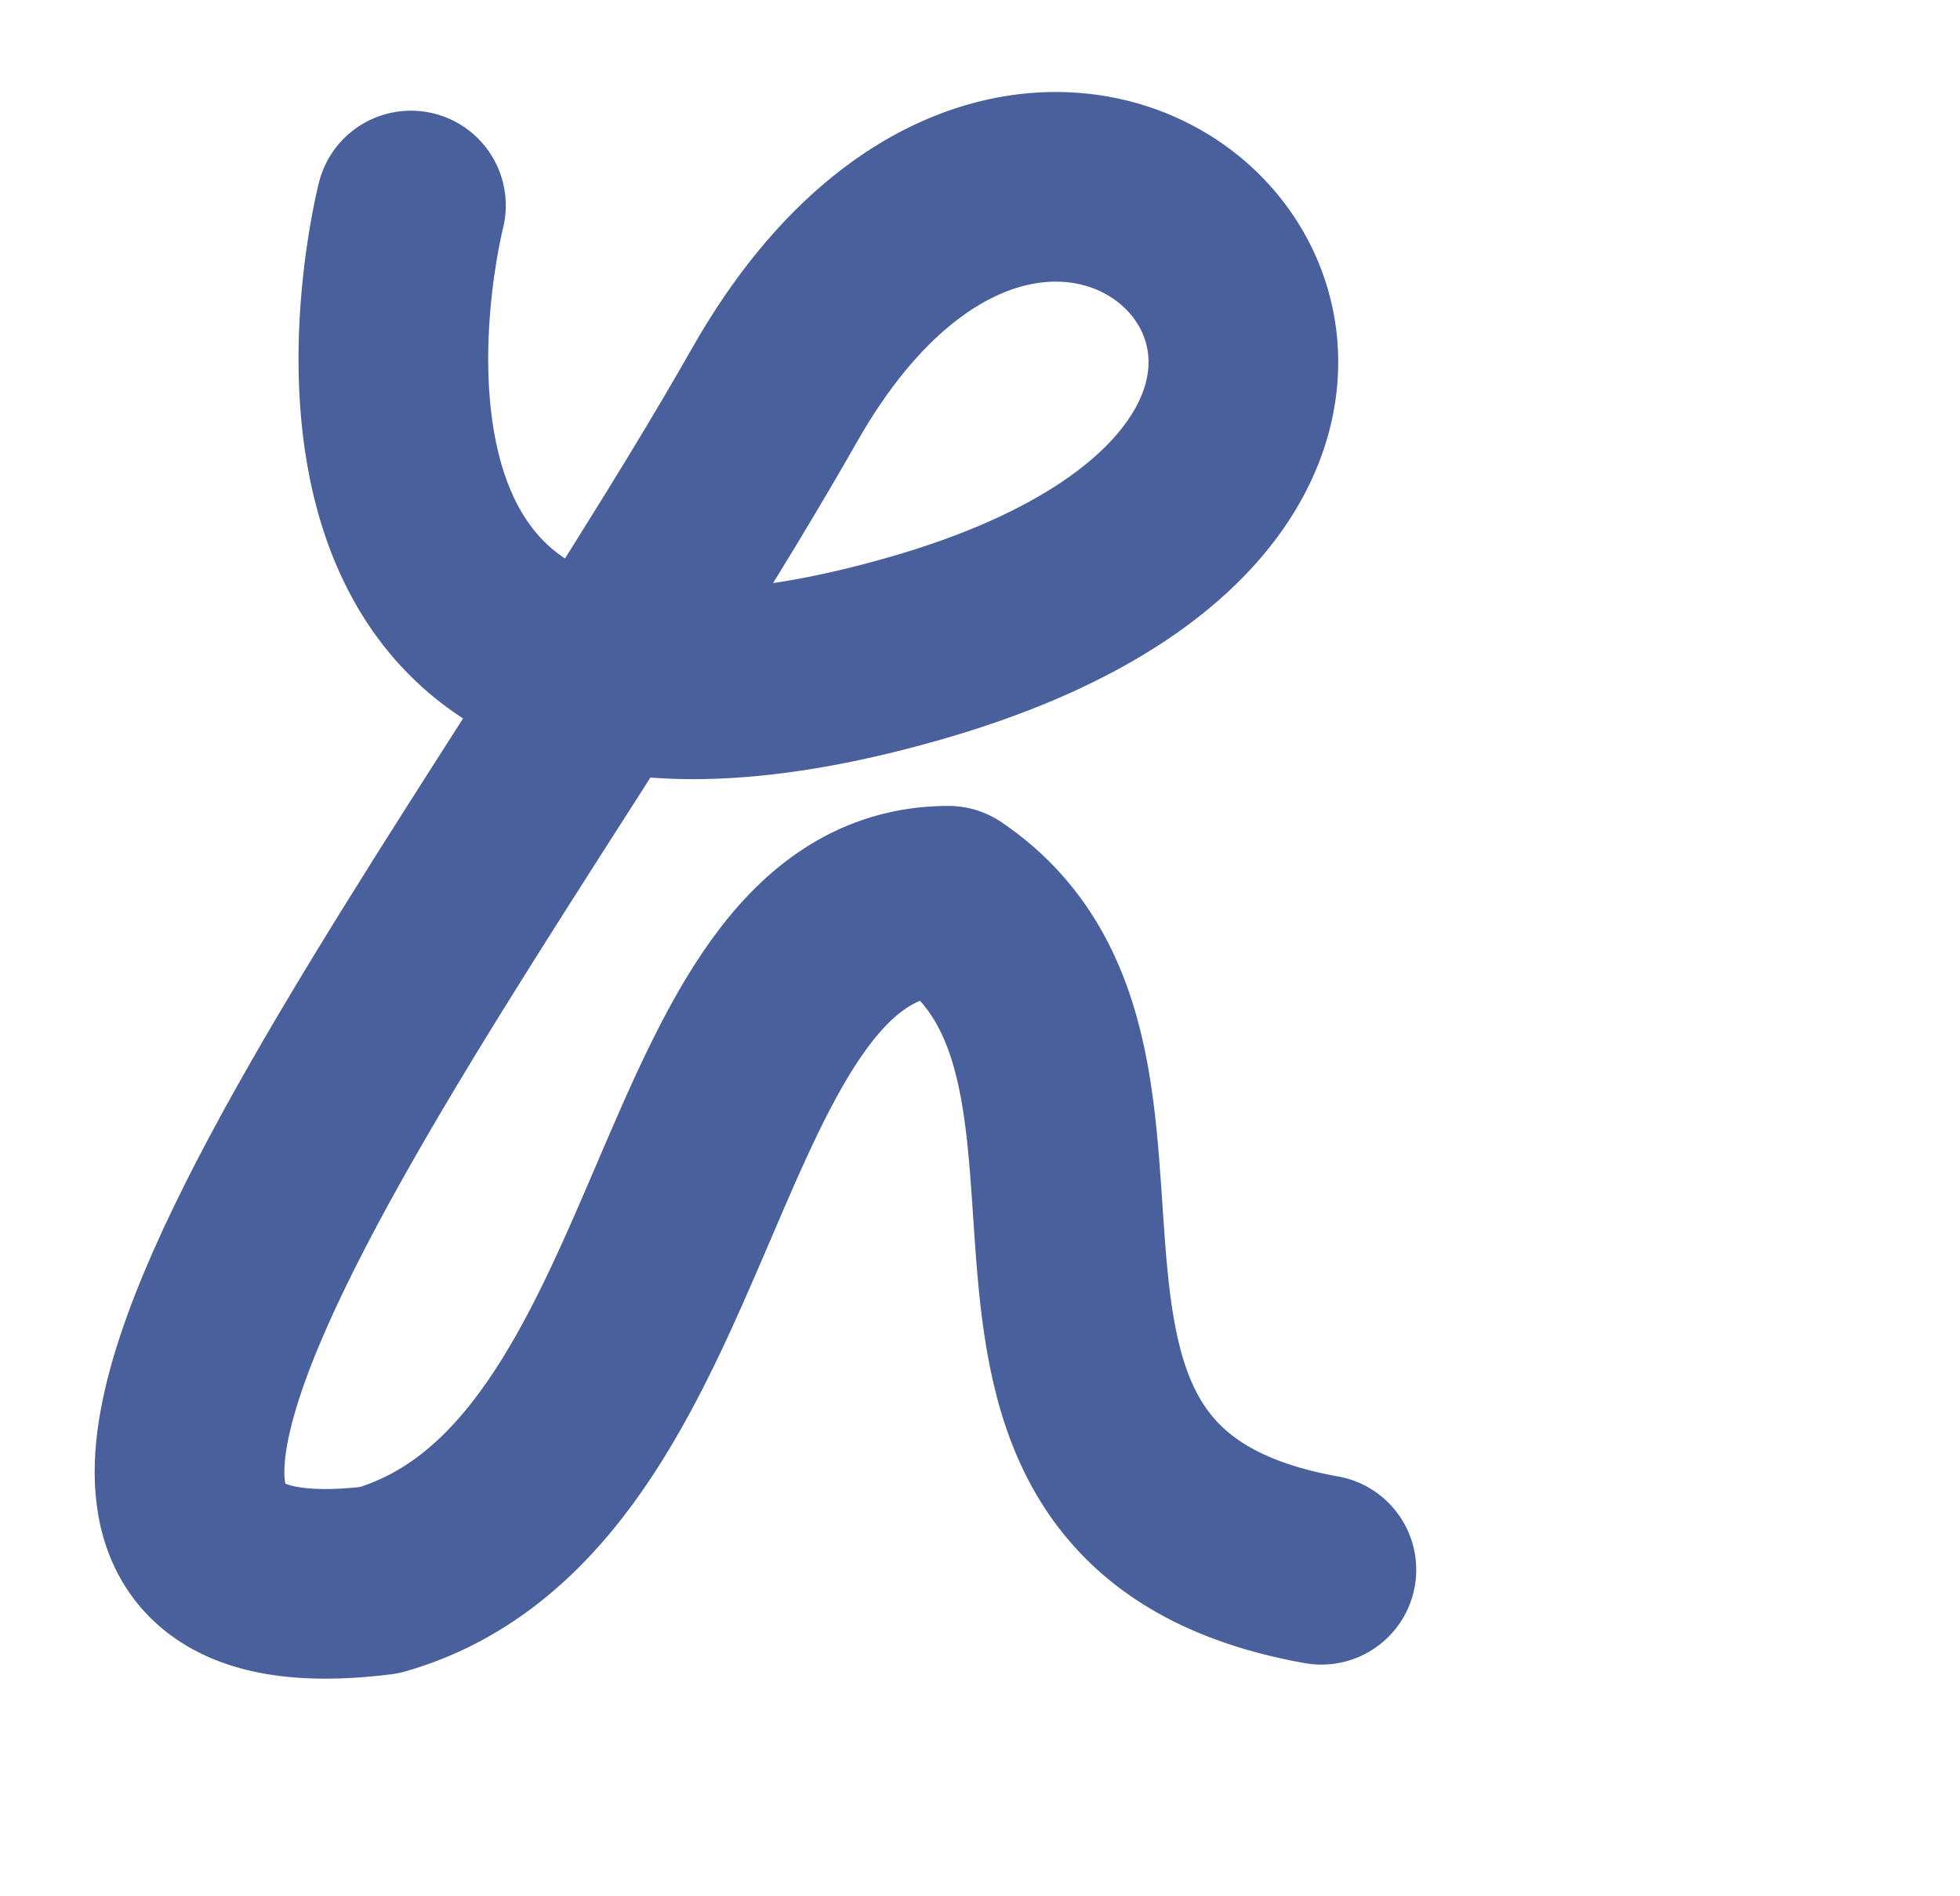
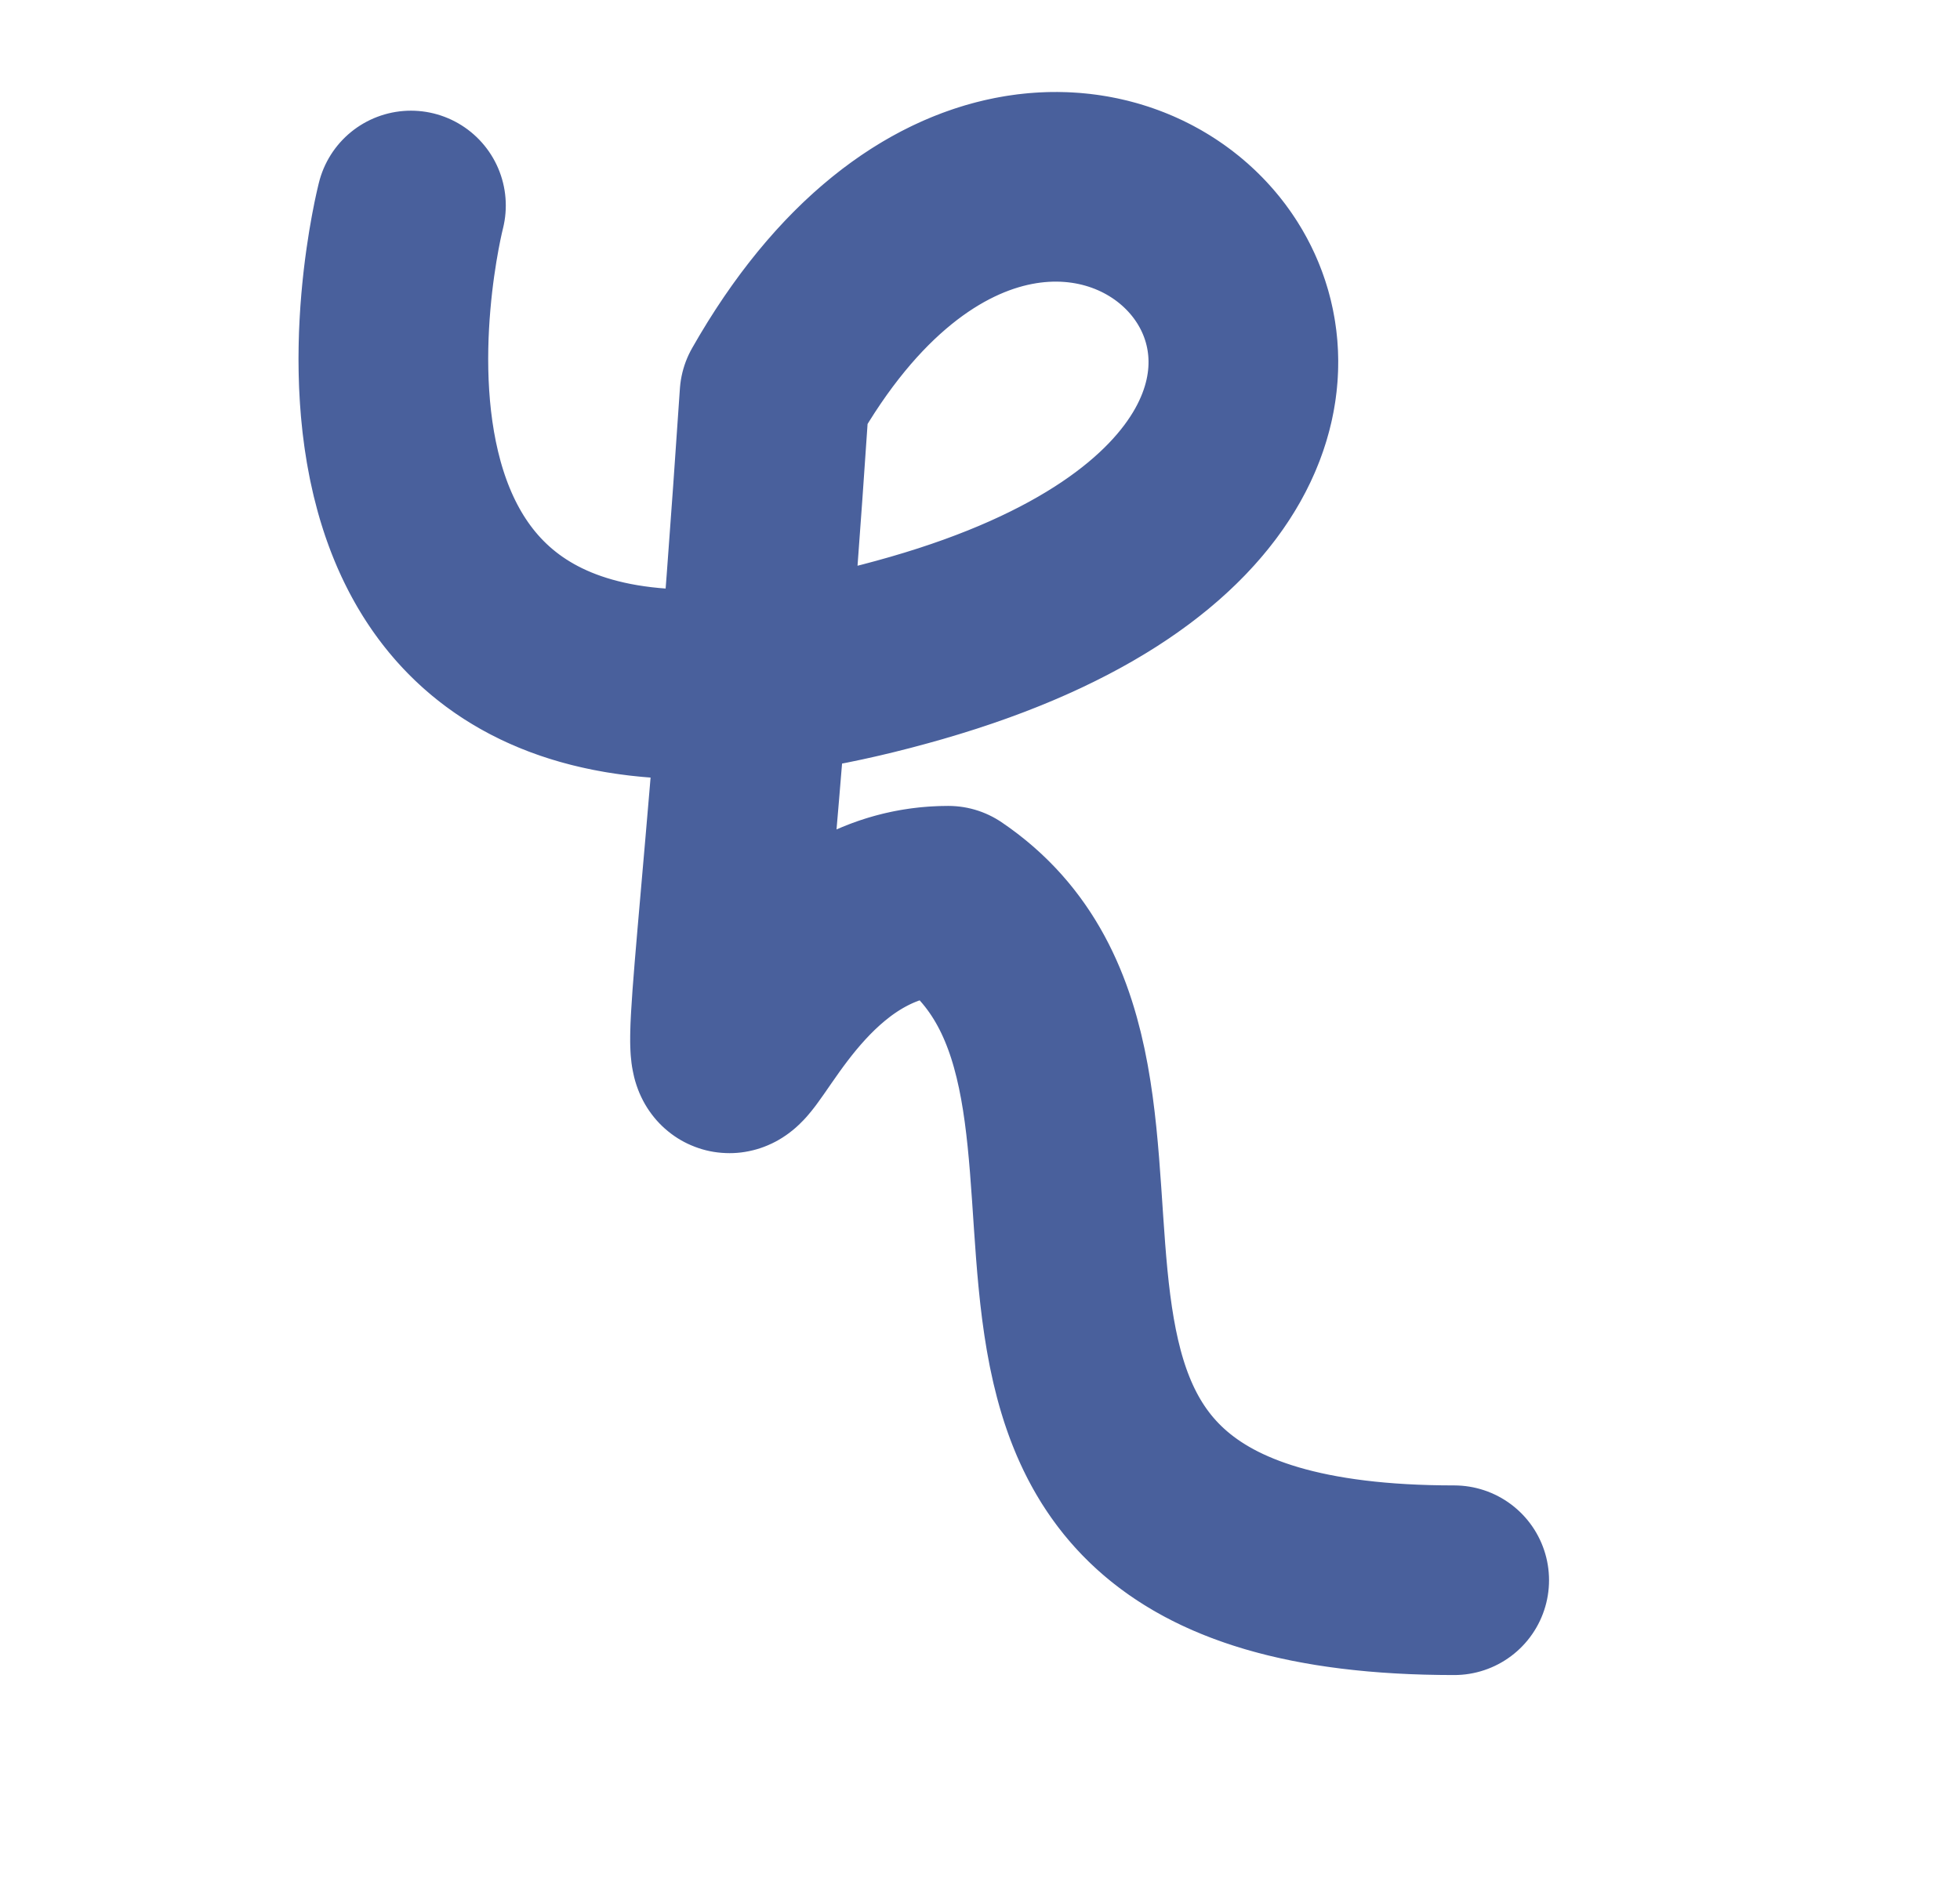
<svg xmlns="http://www.w3.org/2000/svg" width="62" height="60" fill="none">
  <path d="M 12 6.5" fill="transparent" stroke="rgb(73, 96, 156)" />
-   <path d="M 13 6.5 C 13 6.5 7.828 26.603 29 20.5 C 50.172 14.397 33.724 -3.741 24.5 12.5 C 15.276 28.741 -3.69 51.948 12 50 C 22.172 47.086 21.345 28.5 30 28.5 C 38.31 34.121 27.138 50 46 50" fill="transparent" id="MoiE33Lco" stroke="rgb(73, 96, 156)" stroke-dasharray="166.268 83.134" stroke-linecap="round" stroke-linejoin="round" stroke-width="6" width="33.337px" stroke-dashoffset="249.4">
+   <path d="M 13 6.5 C 13 6.5 7.828 26.603 29 20.5 C 50.172 14.397 33.724 -3.741 24.5 12.5 C 22.172 47.086 21.345 28.5 30 28.5 C 38.31 34.121 27.138 50 46 50" fill="transparent" id="MoiE33Lco" stroke="rgb(73, 96, 156)" stroke-dasharray="166.268 83.134" stroke-linecap="round" stroke-linejoin="round" stroke-width="6" width="33.337px" stroke-dashoffset="249.4">
    <animate attributeName="stroke-dashoffset" values="249.4;240;10;0" dur="4s" calcMode="spline" keyTimes="0;0.125;0.875;1" keySplines="0.6 0.04 0.98 0.335; 0 0 1 1; 0.1 0.7 0.4 1" repeatCount="indefinite" />
  </path>
</svg>